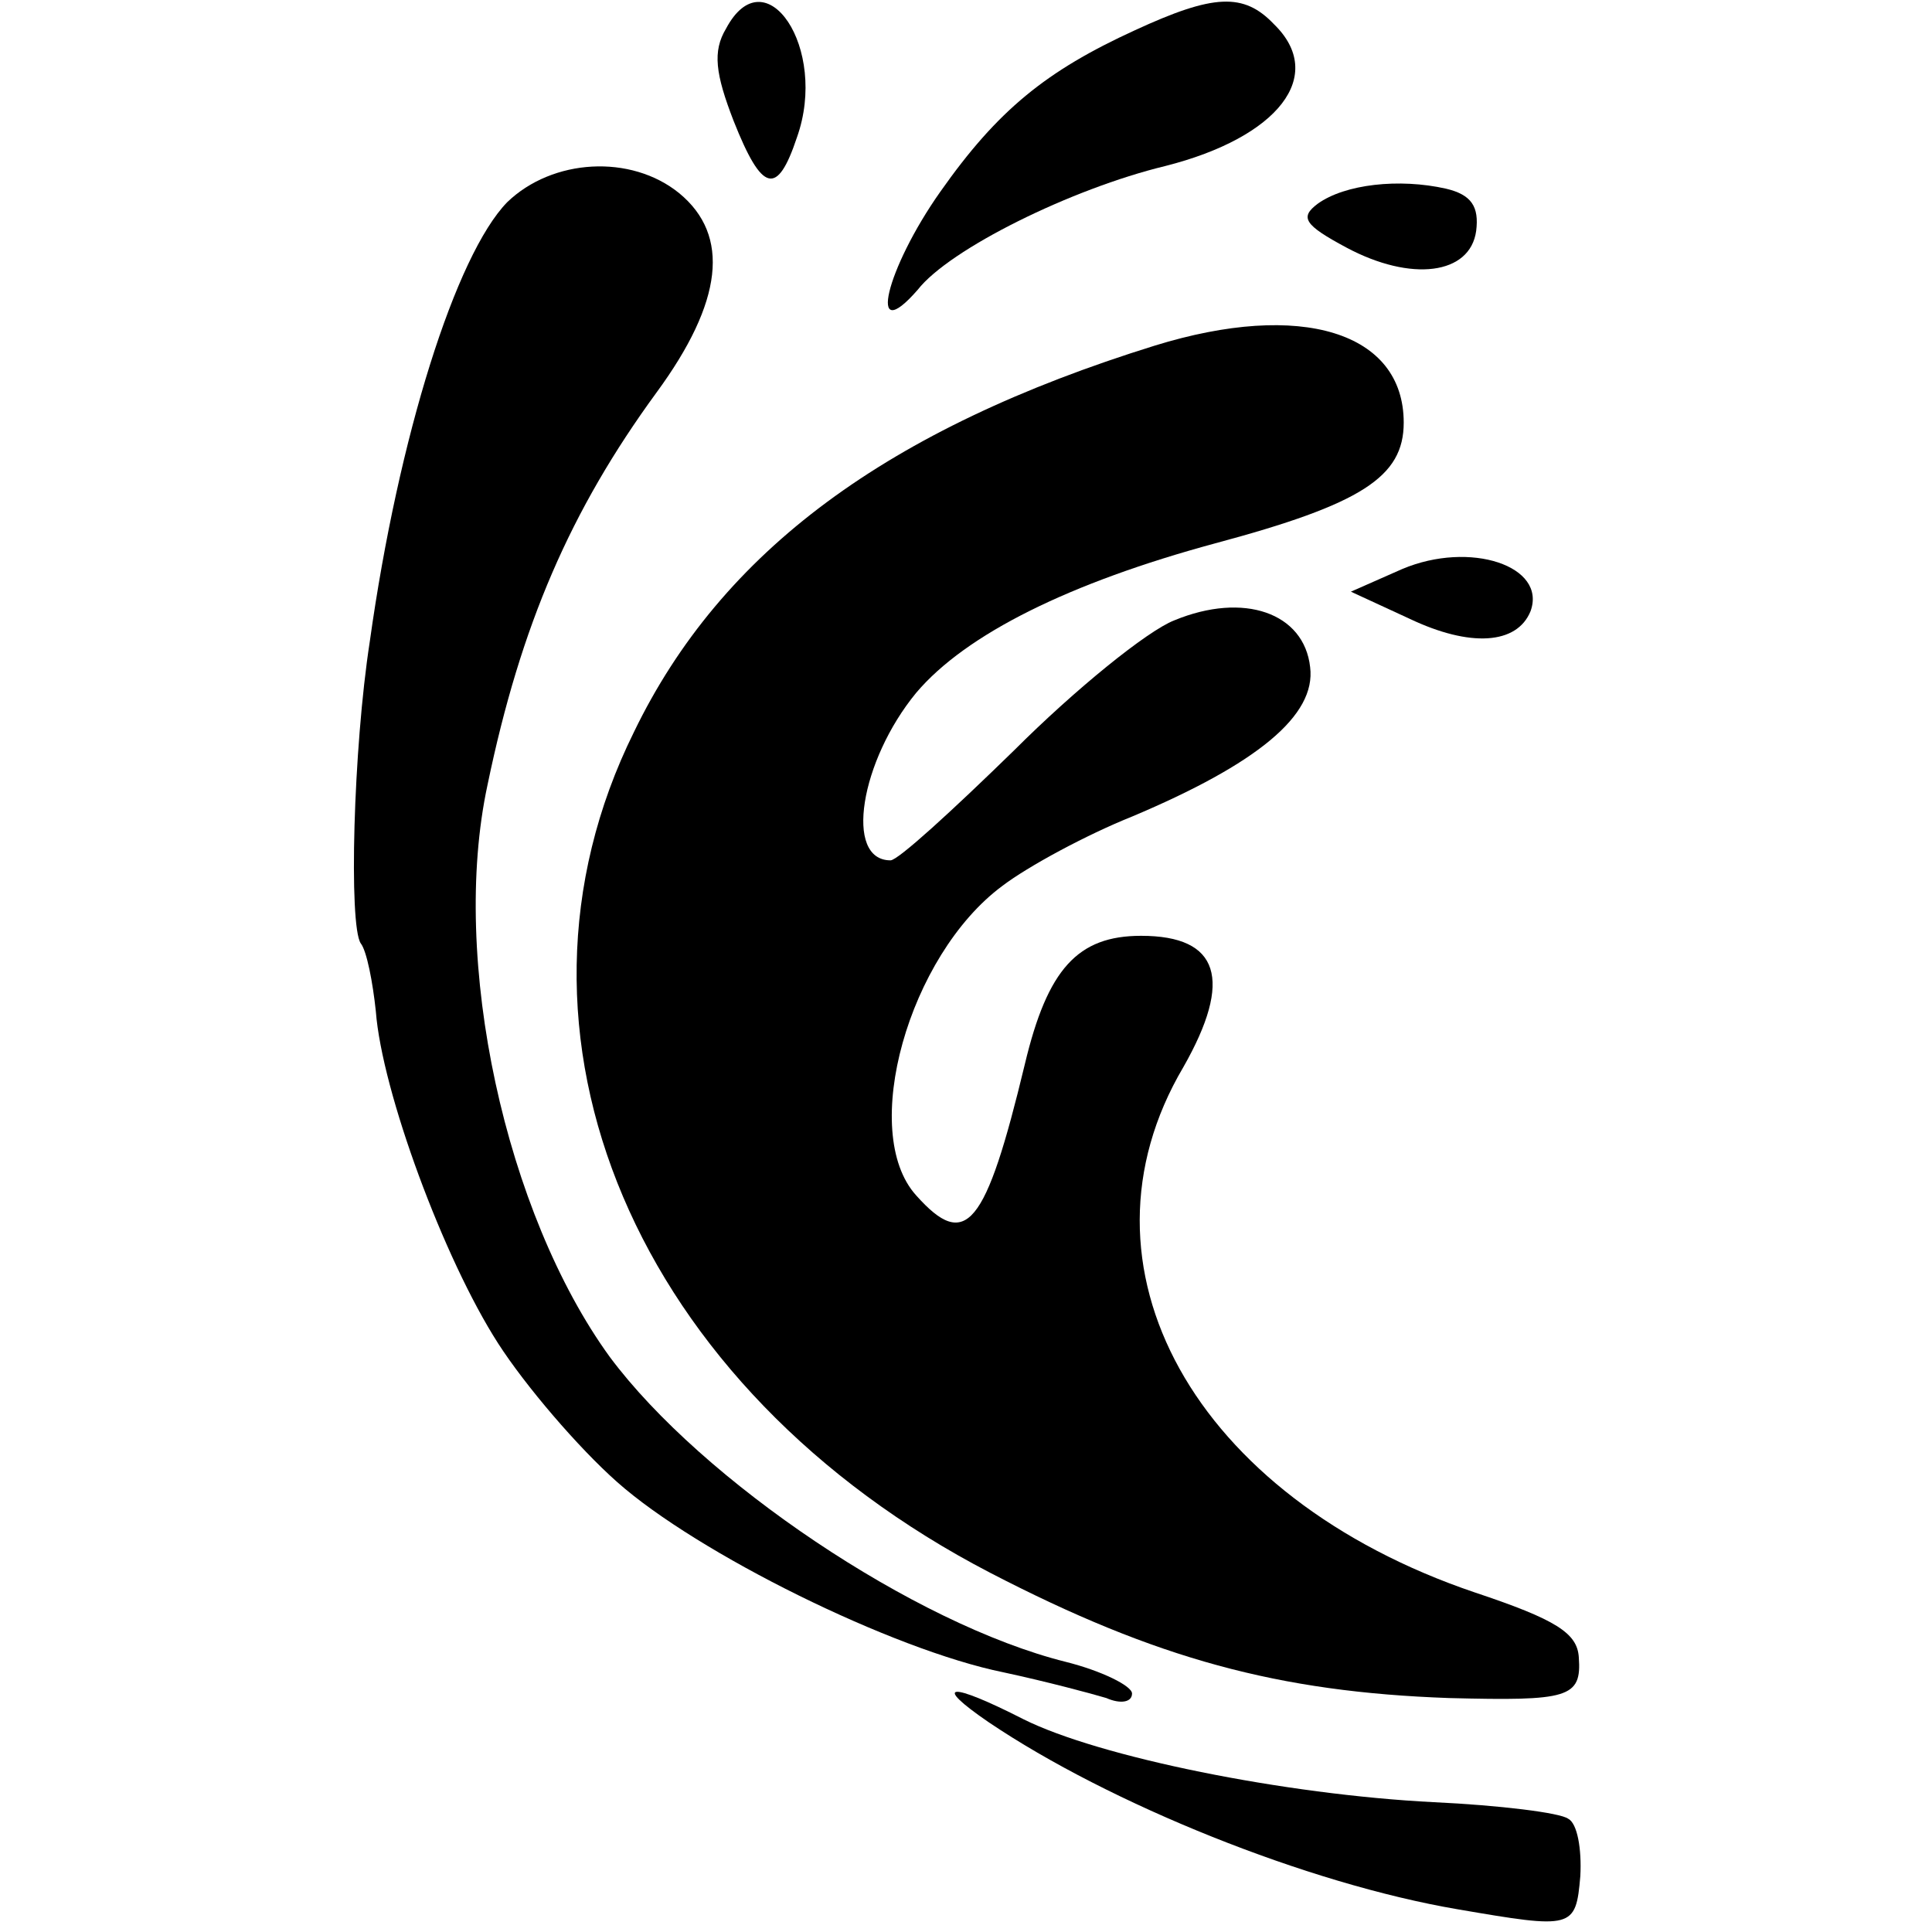
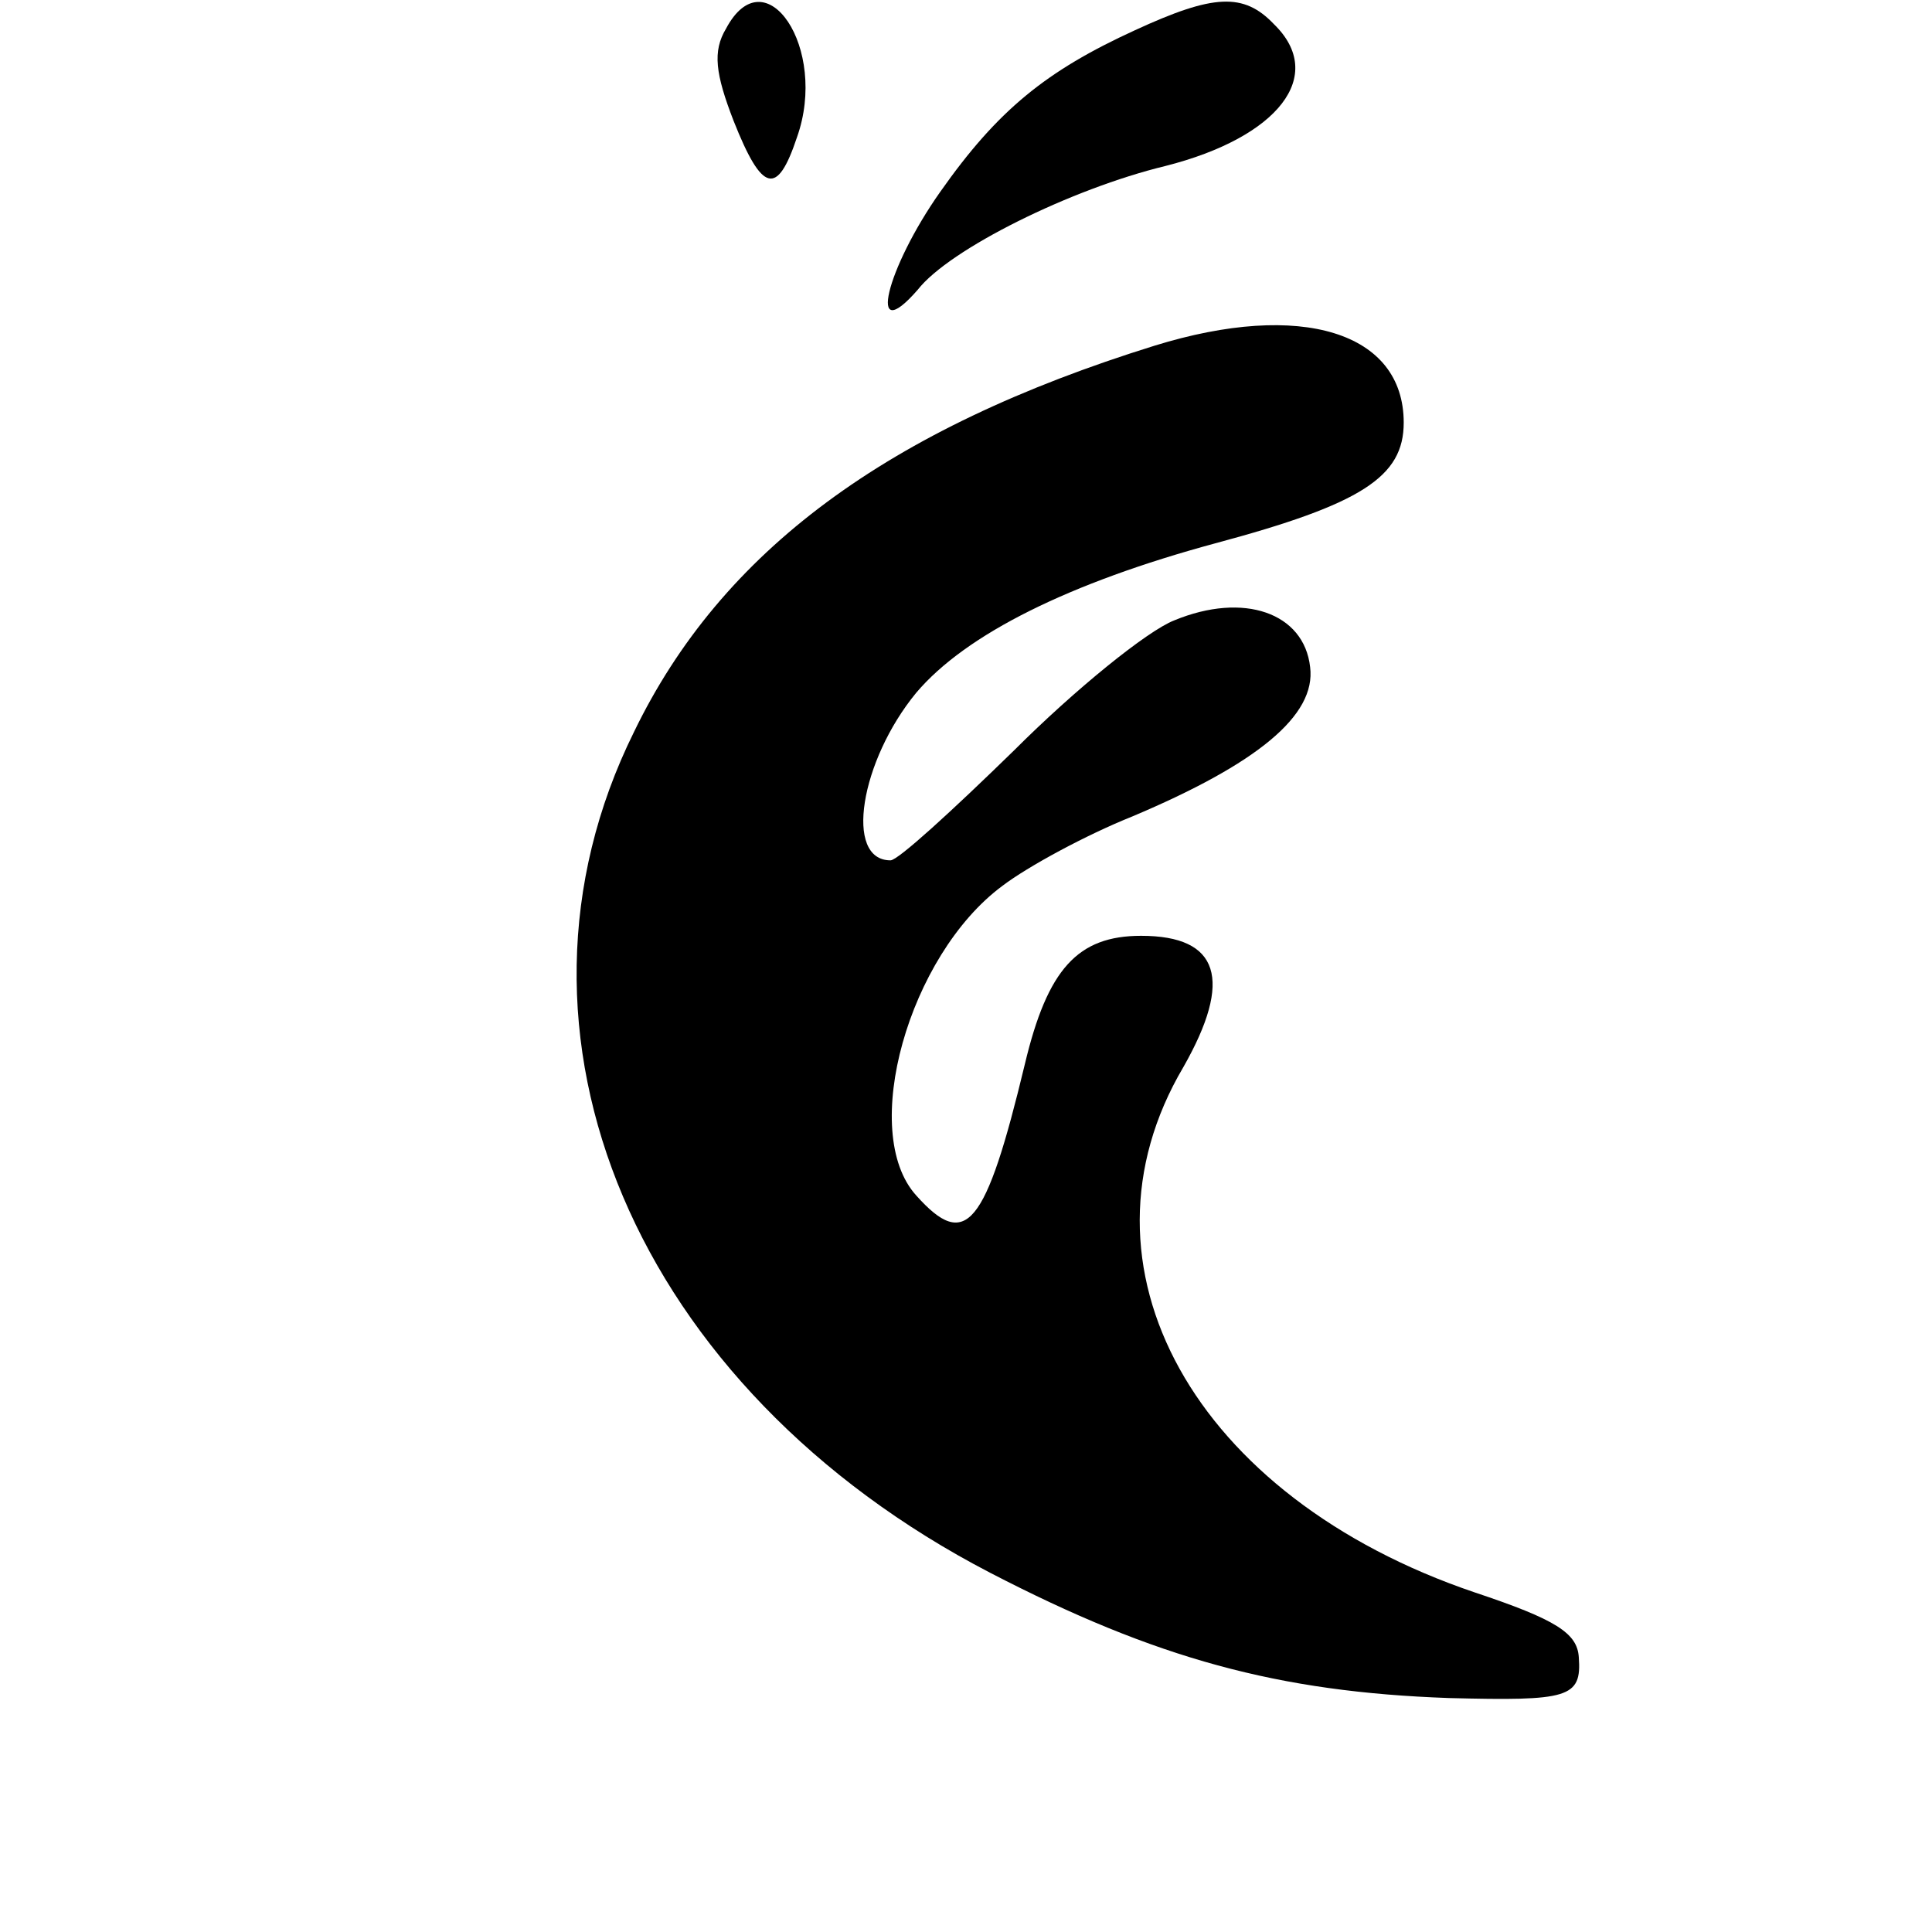
<svg xmlns="http://www.w3.org/2000/svg" version="1.0" width="128pt" height="128pt" viewBox="0 0 128 128" preserveAspectRatio="xMidYMid meet">
  <g transform="translate(0,128) scale(0.1,-0.1)" fill="#000000" stroke="none">
    <path d="M481 1261 c-9 -15 -7 -30 5 -61 19 -48 29 -50 42 -11 21 59 -21 121 -47 72z" />
    <path d="M752 1260 c-59 -27 -91 -53 -129 -107 -36 -51 -49 -104 -15 -65 21 27 102 67 164 82 75 19 107 60 72 94 -20 21 -40 20 -92 -4z" />
-     <path d="M336 1146 c-34 -35 -72 -155 -91 -291 -11 -71 -14 -188 -6 -200 4 -5 8 -26 10 -45 4 -53 45 -164 81 -220 18 -28 53 -69 79 -92 53 -47 182 -111 256 -126 28 -6 58 -14 68 -17 9 -4 17 -3 17 3 0 5 -20 15 -44 21 -100 25 -241 120 -302 202 -69 95 -106 263 -81 379 22 106 55 182 112 260 44 60 49 104 15 132 -32 26 -84 23 -114 -6z" />
-     <path d="M873 1145 c-12 -9 -9 -14 19 -29 43 -23 82 -18 86 11 2 16 -3 24 -20 28 -31 7 -67 3 -85 -10z" />
    <path d="M765 1051 c-177 -55 -287 -136 -345 -256 -99 -200 1 -435 236 -557 110 -57 191 -79 304 -83 79 -2 88 0 86 27 -1 16 -15 25 -69 43 -186 63 -271 216 -193 348 33 58 24 87 -28 87 -42 0 -62 -22 -77 -85 -26 -108 -39 -124 -72 -87 -38 42 -5 159 57 205 17 13 56 34 86 46 83 35 122 67 118 99 -4 36 -44 50 -90 31 -18 -7 -66 -46 -106 -86 -41 -40 -77 -73 -82 -73 -31 0 -20 66 17 111 33 39 102 73 198 99 97 26 125 44 125 80 0 60 -68 81 -165 51z" />
-     <path d="M929 903 l-34 -15 39 -18 c40 -19 71 -17 80 5 11 30 -40 47 -85 28z" />
-     <path d="M655 139 c80 -54 211 -107 311 -124 76 -13 78 -13 81 22 1 18 -2 35 -8 38 -5 4 -46 9 -89 11 -99 5 -222 30 -272 55 -49 25 -61 24 -23 -2z" />
  </g>
</svg>